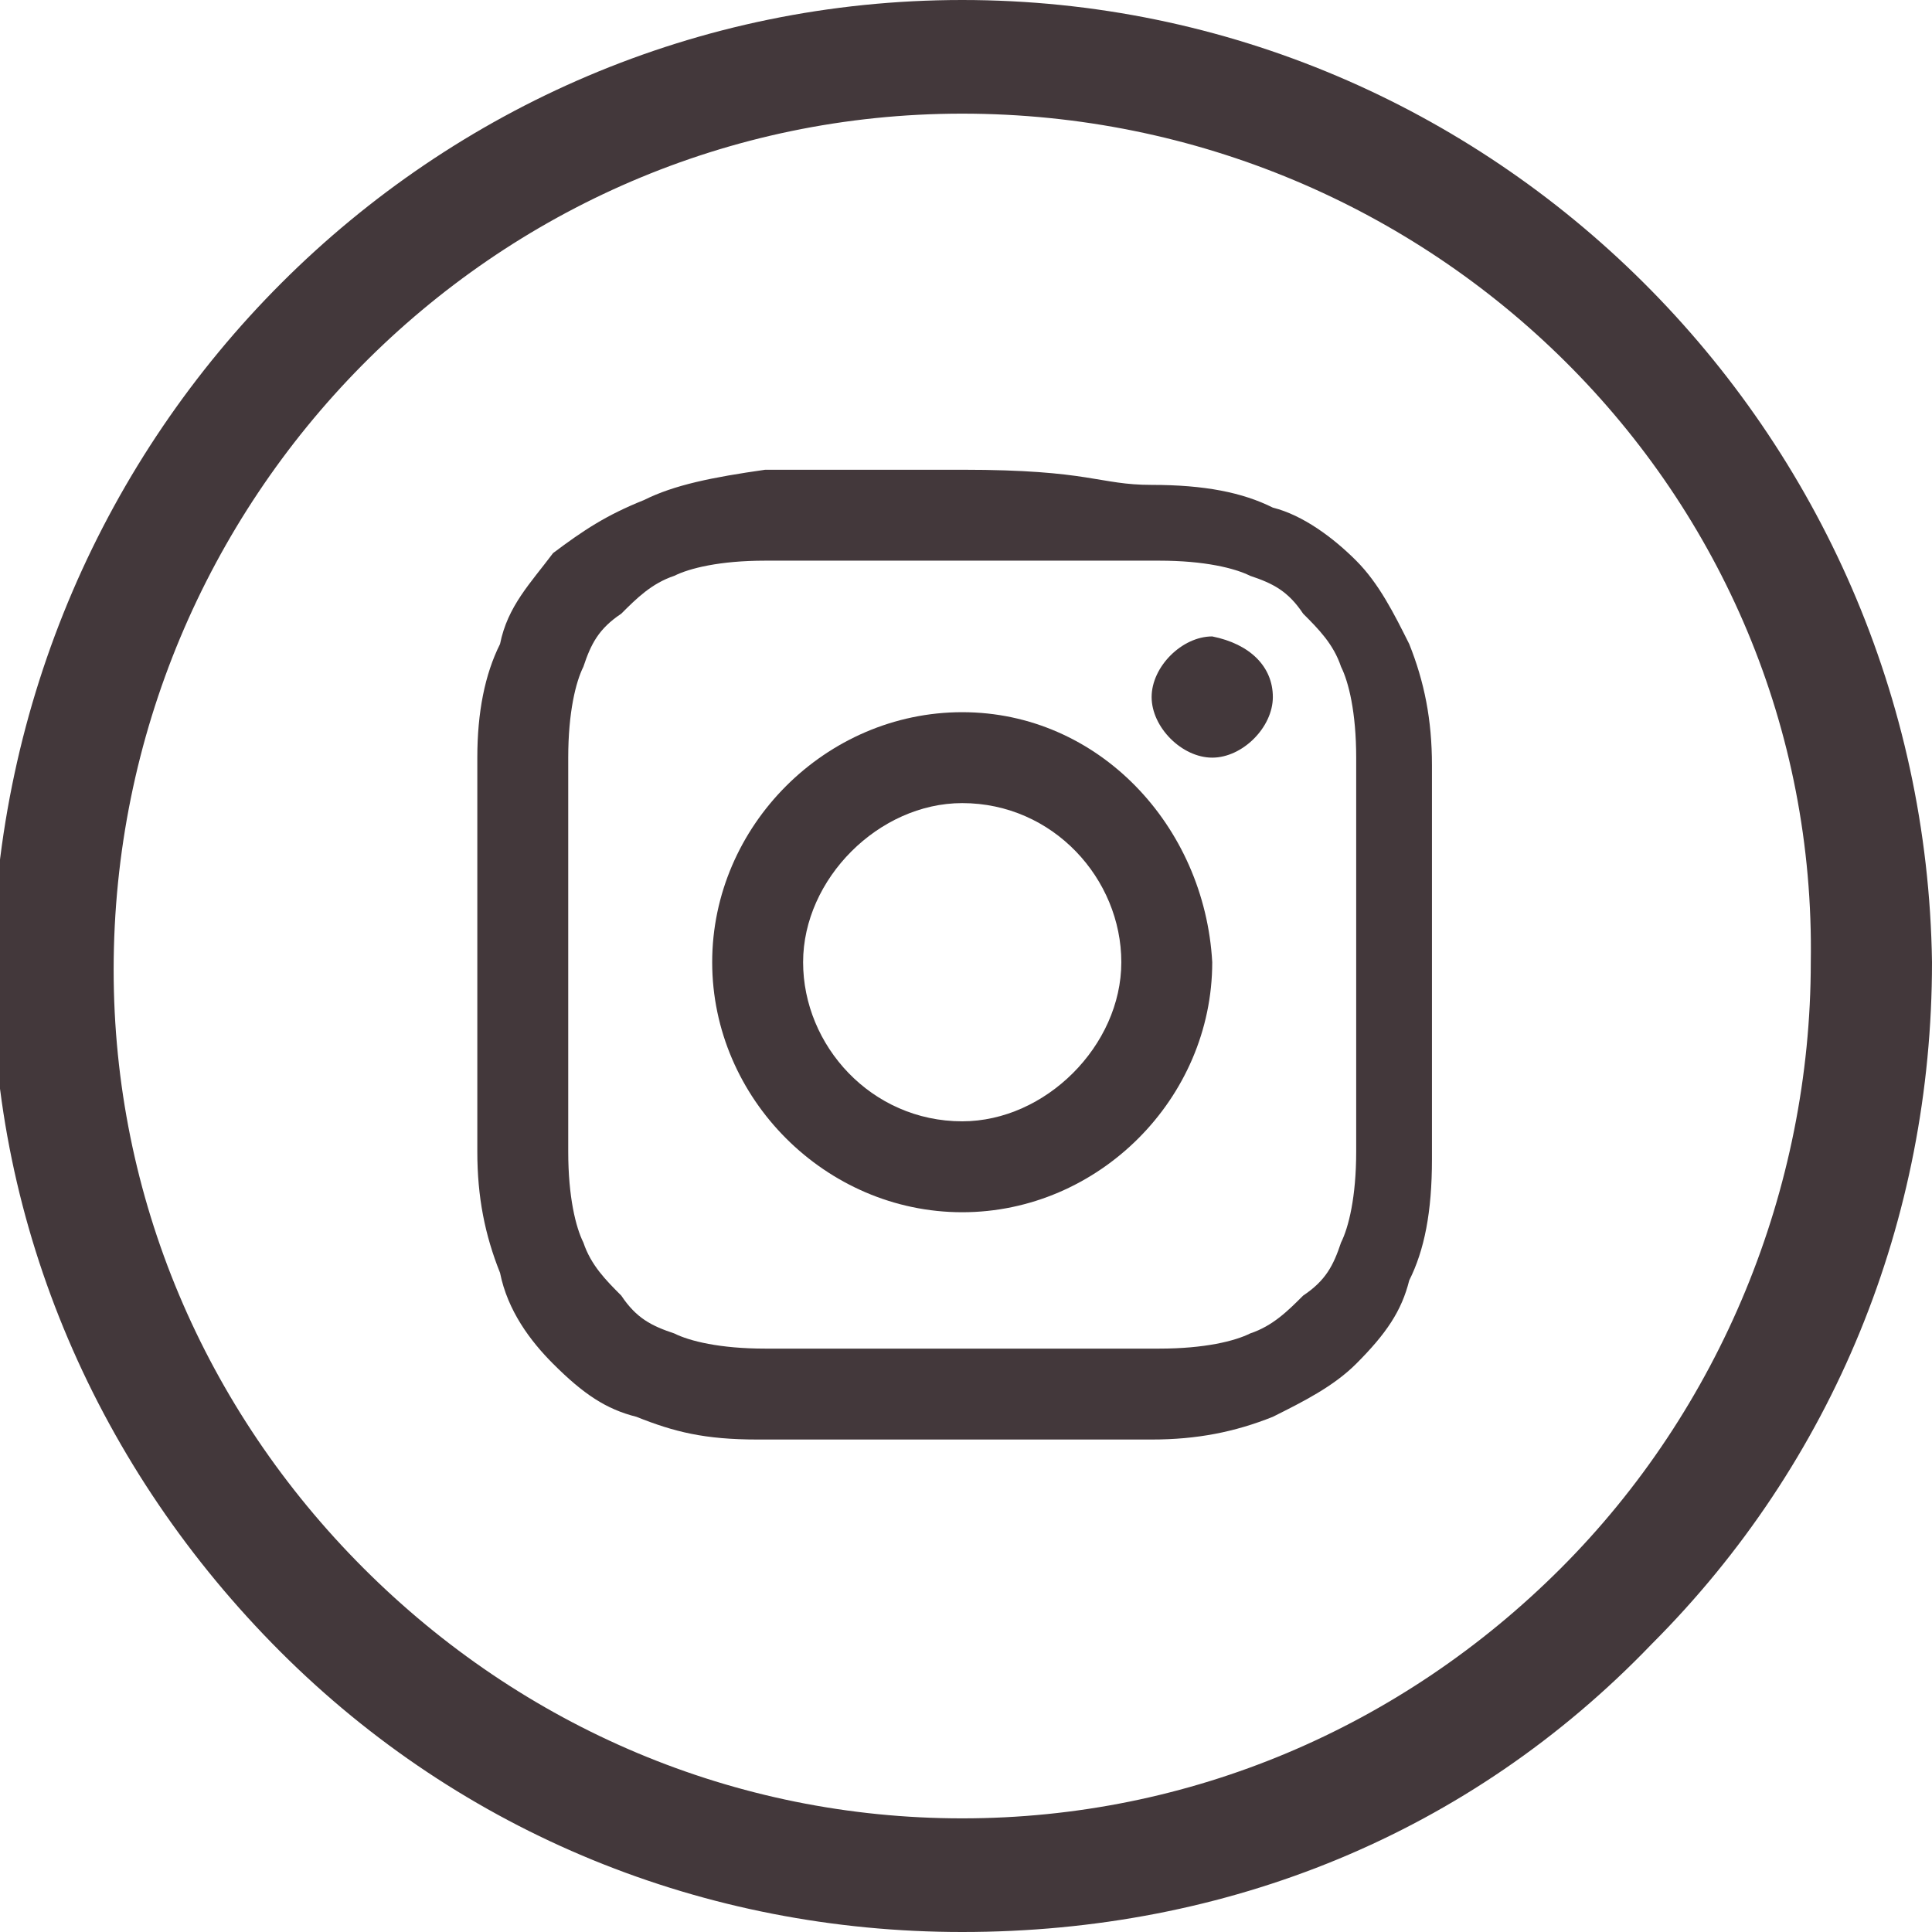
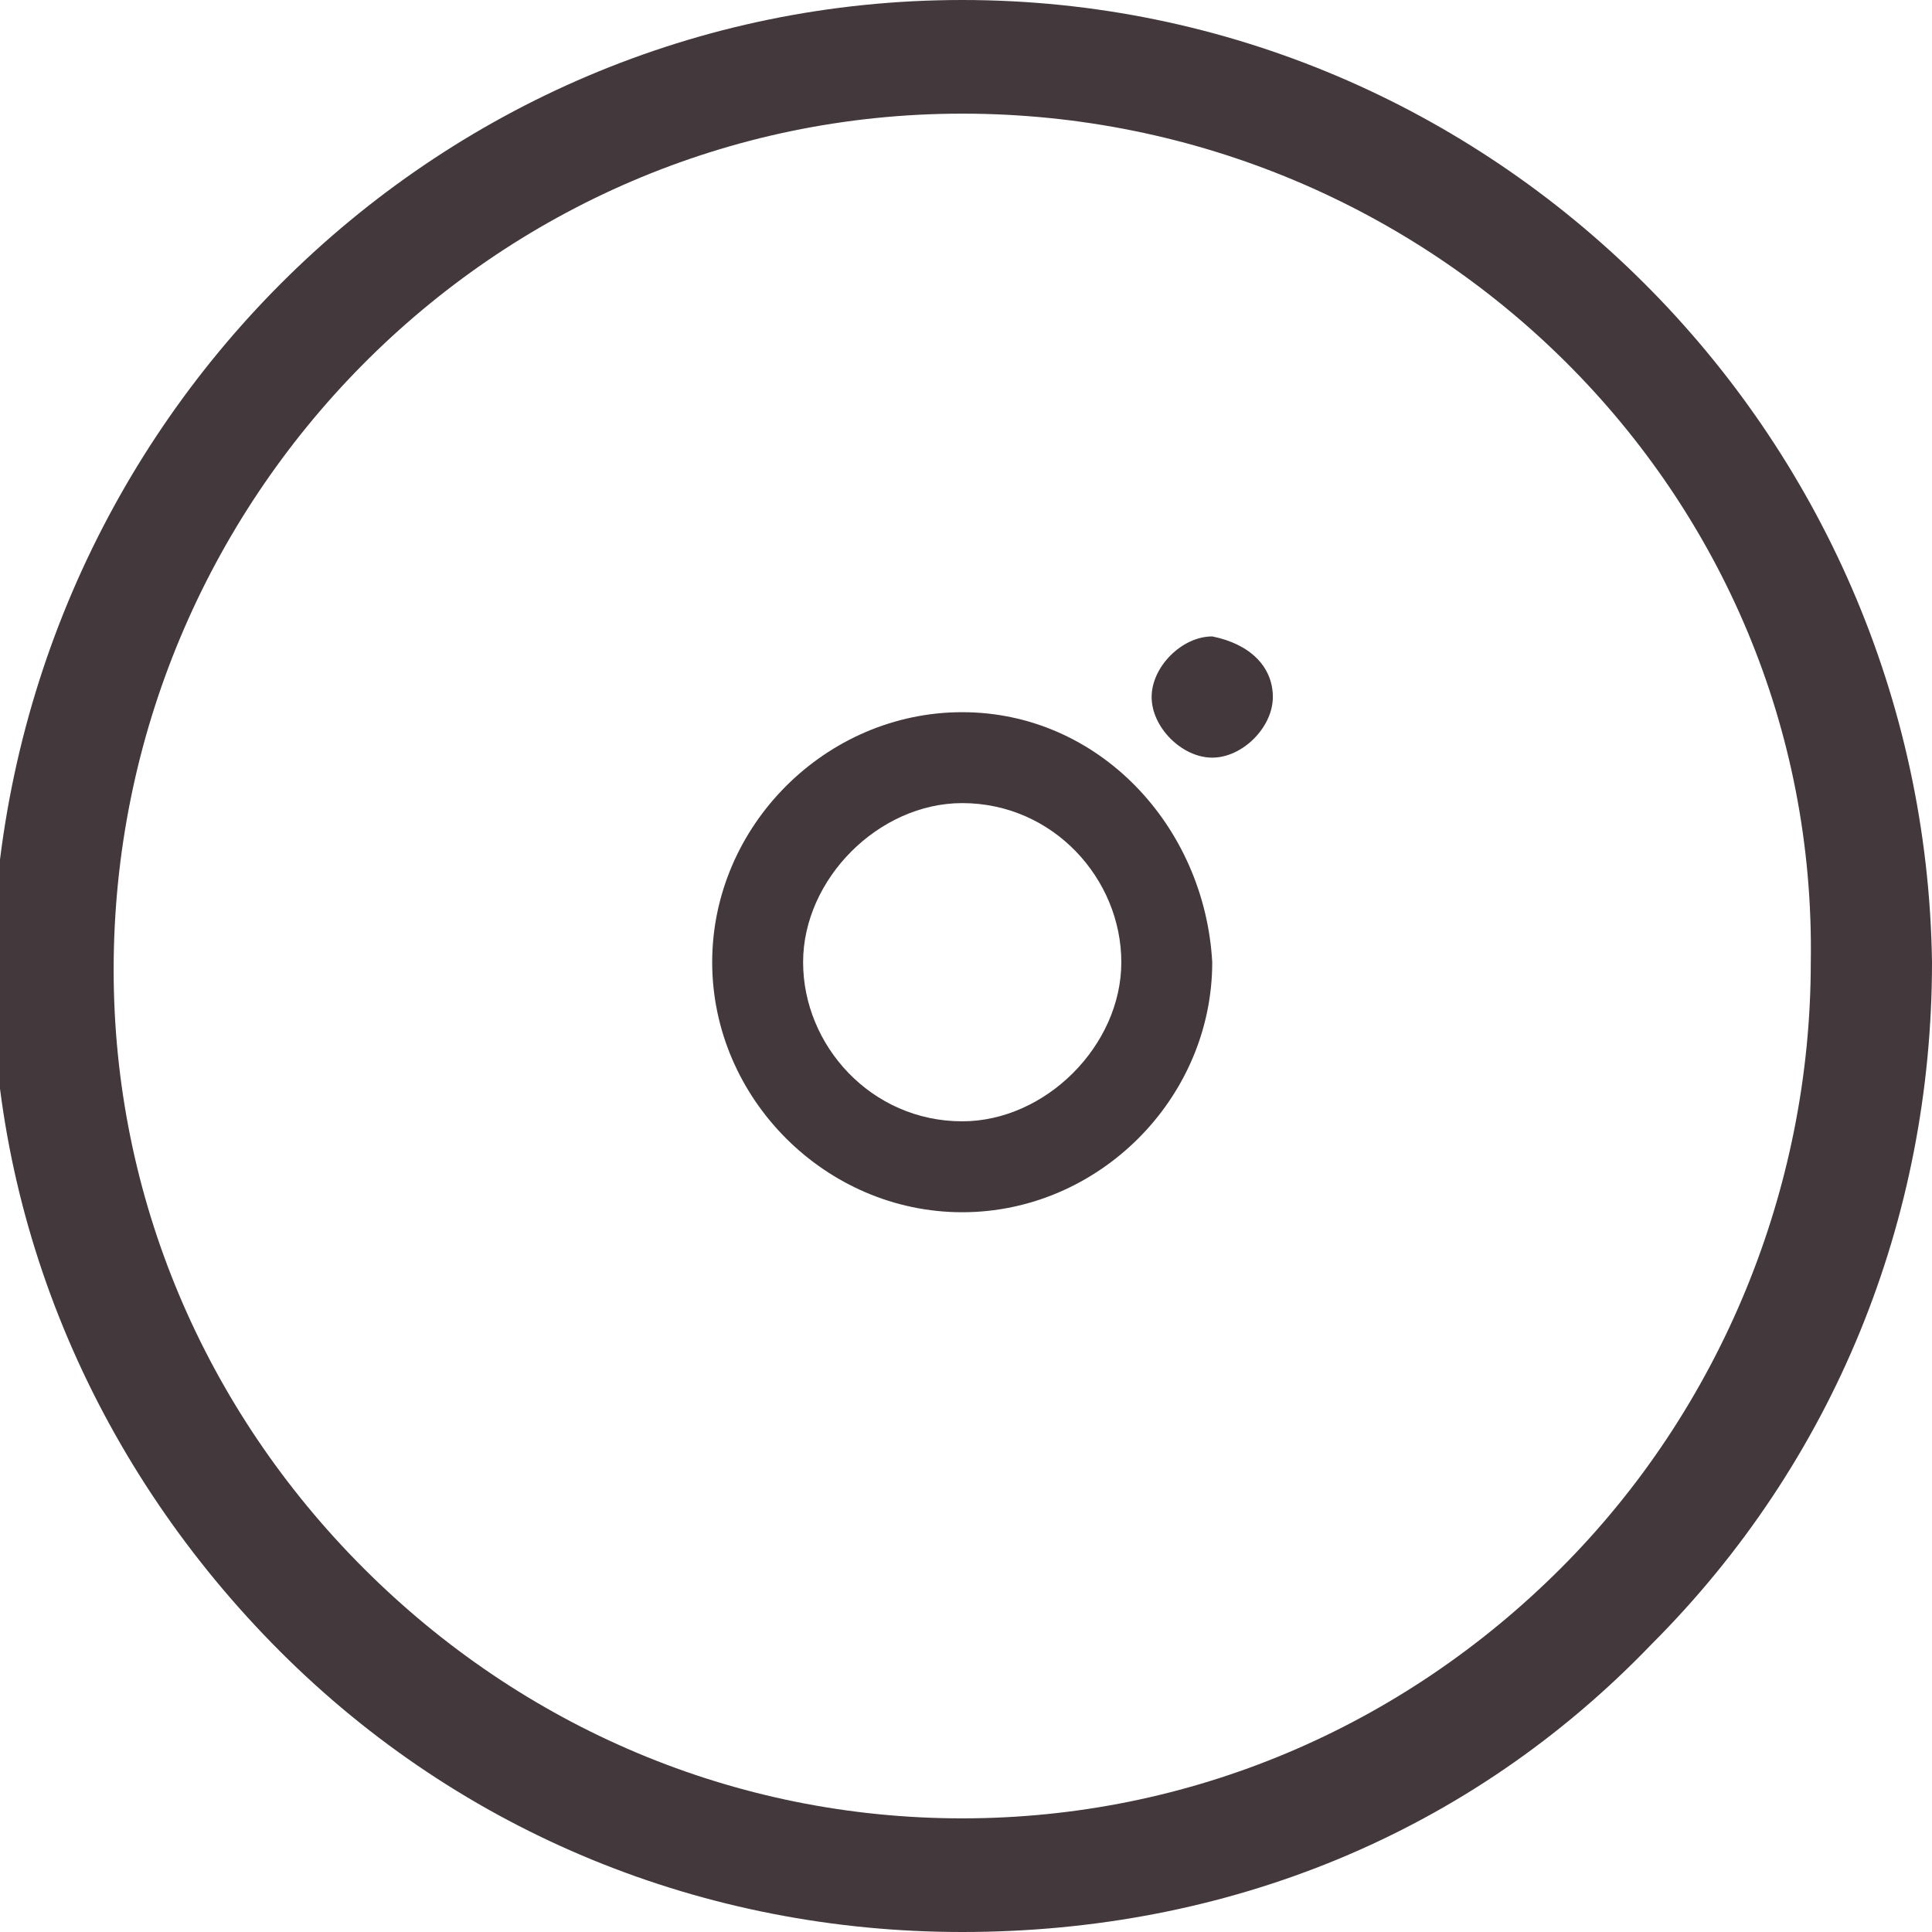
<svg xmlns="http://www.w3.org/2000/svg" version="1.1" x="0px" y="0px" viewBox="0 0 25.5 25.5" style="enable-background:new 0 0 25.5 25.5;" xml:space="preserve">
  <style type="text/css">
	.st0{display:none;}
	.st1{display:inline;}
	.st2{fill:#43383B;}
</style>
  <g id="Layer_1" class="st0">
    <g class="st1">
      <g>
        <path id="XMLID_2_" class="st2" d="M12.8,25.5C5.7,25.5,0,19.8,0,12.7S5.7,0,12.8,0s12.8,5.7,12.8,12.8S19.8,25.5,12.8,25.5z      M12.8,1.5c-6.2,0-11.3,5-11.3,11.3S6.5,24,12.8,24S24,19,24,12.7S19,1.5,12.8,1.5z" />
      </g>
      <g>
        <path id="XMLID_123_" class="st2" d="M11.1,19.5h2.6v-6.6h1.8l0.2-2.2h-2.1c0,0,0-0.8,0-1.3c0-0.5,0.1-0.7,0.6-0.7     c0.4,0,1.4,0,1.4,0V6.4c0,0-1.5,0-1.8,0c-2,0-2.9,0.9-2.9,2.5c0,1.4,0,1.8,0,1.8H9.7v2.3h1.4V19.5z" />
      </g>
    </g>
  </g>
  <g id="Layer_2">
    <g id="XMLID_8_">
      <g id="XMLID_19_">
        <path id="XMLID_5_" class="st2" d="M12.7,25.5c-3.4,0-6.6-1.3-9-3.7c-2.4-2.4-3.8-5.6-3.8-9C0,5.7,5.7,0,12.7,0     c7,0,12.7,5.7,12.8,12.7c0,3.4-1.3,6.6-3.7,9C19.4,24.2,16.2,25.5,12.7,25.5L12.7,25.5C12.8,25.5,12.7,25.5,12.7,25.5z M12.7,1.5     C6.5,1.5,1.5,6.6,1.5,12.8c0,3,1.2,5.8,3.3,7.9c2.1,2.1,4.9,3.3,7.9,3.3c0,0,0,0,0,0h0c3,0,5.8-1.2,7.9-3.3c2.1-2.1,3.3-5,3.3-8     C24,6.5,18.9,1.5,12.7,1.5z" />
      </g>
      <g id="XMLID_15_">
-         <path id="XMLID_16_" class="st2" d="M12.7,6.2c-1.7,0-2,0-2.6,0C9.4,6.3,8.9,6.4,8.5,6.6C8,6.8,7.7,7,7.3,7.3     C7,7.7,6.7,8,6.6,8.5C6.4,8.9,6.3,9.4,6.3,10s0,0.9,0,2.6s0,2,0,2.6s0.1,1.1,0.3,1.6C6.7,17.3,7,17.7,7.3,18     c0.4,0.4,0.7,0.6,1.1,0.7C8.9,18.9,9.3,19,10,19c0.7,0,0.9,0,2.6,0c1.7,0,2,0,2.6,0s1.1-0.1,1.6-0.3c0.4-0.2,0.8-0.4,1.1-0.7     c0.4-0.4,0.6-0.7,0.7-1.1c0.2-0.4,0.3-0.9,0.3-1.6s0-0.9,0-2.6s0-2,0-2.6s-0.1-1.1-0.3-1.6c-0.2-0.4-0.4-0.8-0.7-1.1     s-0.7-0.6-1.1-0.7c-0.4-0.2-0.9-0.3-1.6-0.3S14.4,6.2,12.7,6.2 M12.7,7.4c1.7,0,1.9,0,2.6,0c0.6,0,1,0.1,1.2,0.2     c0.3,0.1,0.5,0.2,0.7,0.5c0.2,0.2,0.4,0.4,0.5,0.7c0.1,0.2,0.2,0.6,0.2,1.2c0,0.7,0,0.9,0,2.6c0,1.7,0,1.9,0,2.6     c0,0.6-0.1,1-0.2,1.2c-0.1,0.3-0.2,0.5-0.5,0.7c-0.2,0.2-0.4,0.4-0.7,0.5c-0.2,0.1-0.6,0.2-1.2,0.2c-0.7,0-0.9,0-2.6,0     c-1.7,0-1.9,0-2.6,0c-0.6,0-1-0.1-1.2-0.2c-0.3-0.1-0.5-0.2-0.7-0.5c-0.2-0.2-0.4-0.4-0.5-0.7c-0.1-0.2-0.2-0.6-0.2-1.2     c0-0.7,0-0.9,0-2.6c0-1.7,0-1.9,0-2.6c0-0.6,0.1-1,0.2-1.2c0.1-0.3,0.2-0.5,0.5-0.7c0.2-0.2,0.4-0.4,0.7-0.5     c0.2-0.1,0.6-0.2,1.2-0.2C10.7,7.4,11,7.4,12.7,7.4" />
-       </g>
+         </g>
      <g id="XMLID_11_">
        <path id="XMLID_12_" class="st2" d="M12.7,14.8c-1.2,0-2.1-1-2.1-2.1s1-2.1,2.1-2.1c1.2,0,2.1,1,2.1,2.1S13.8,14.8,12.7,14.8      M12.7,9.4c-1.8,0-3.3,1.5-3.3,3.3c0,1.8,1.5,3.3,3.3,3.3c1.8,0,3.3-1.5,3.3-3.3C15.9,10.9,14.5,9.4,12.7,9.4" />
      </g>
      <g id="XMLID_9_">
        <path id="XMLID_10_" class="st2" d="M16.8,9.2c0,0.4-0.4,0.8-0.8,0.8c-0.4,0-0.8-0.4-0.8-0.8c0-0.4,0.4-0.8,0.8-0.8     C16.5,8.5,16.8,8.8,16.8,9.2" />
      </g>
    </g>
  </g>
</svg>